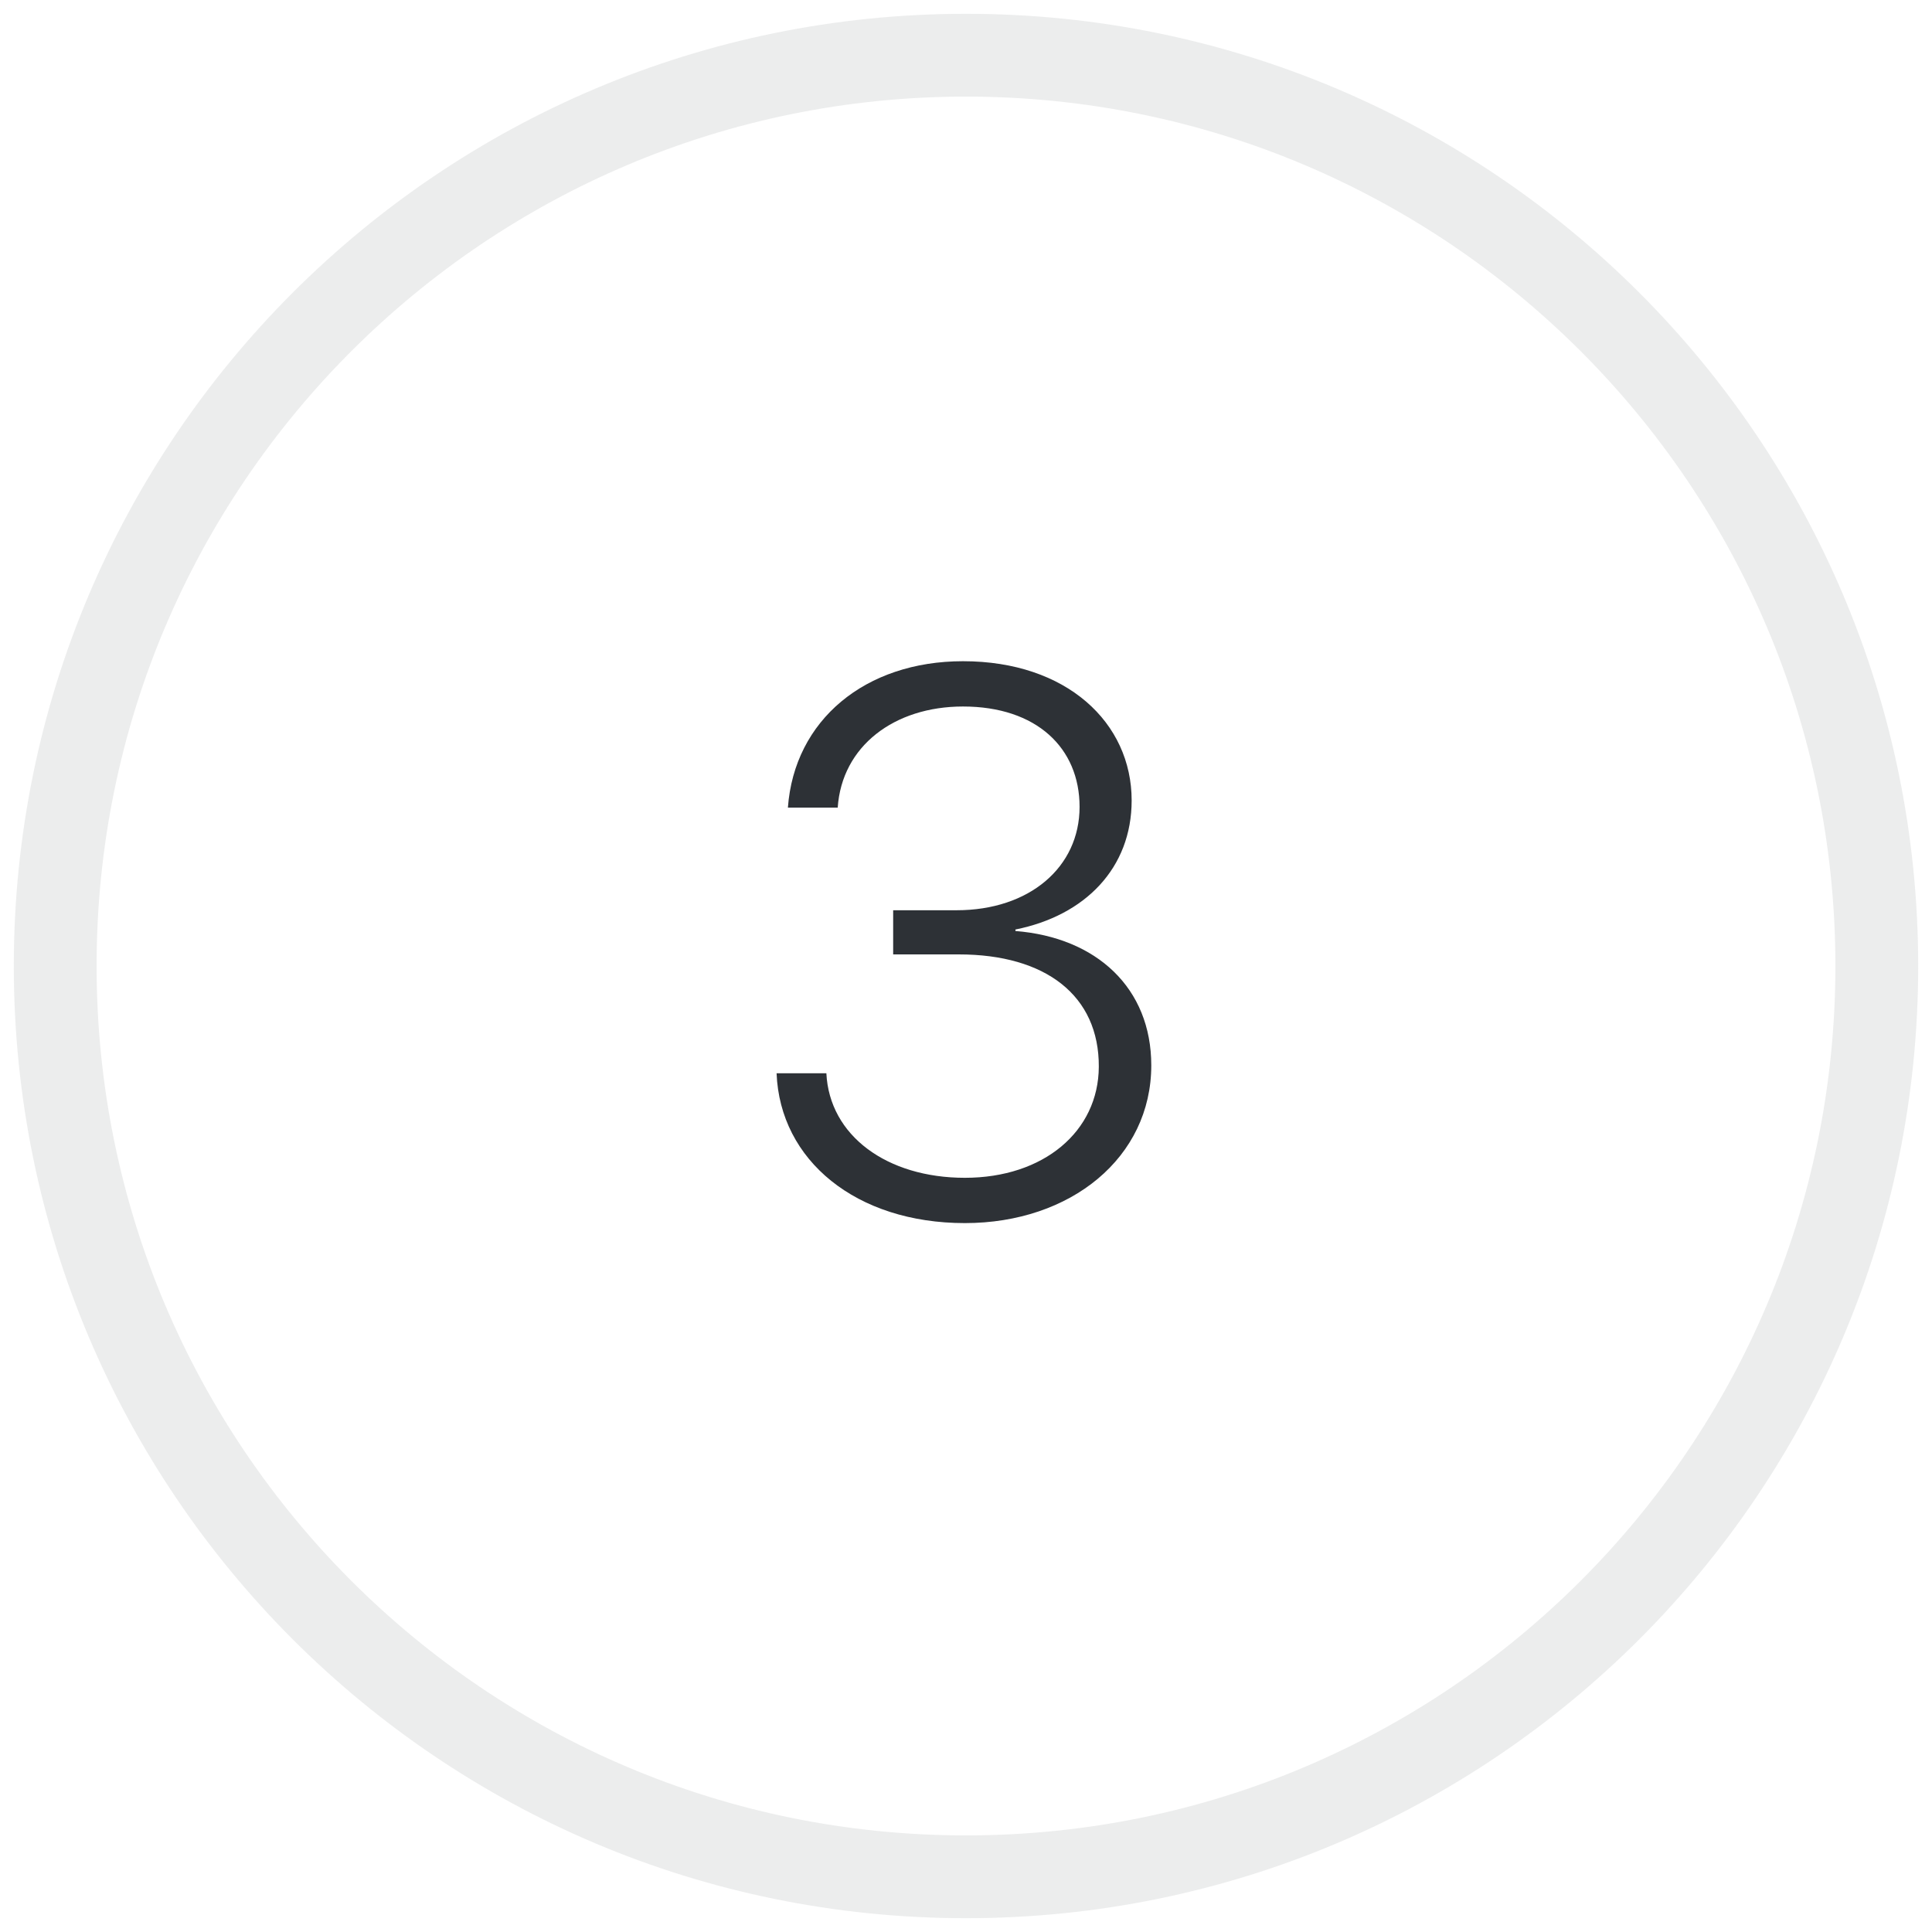
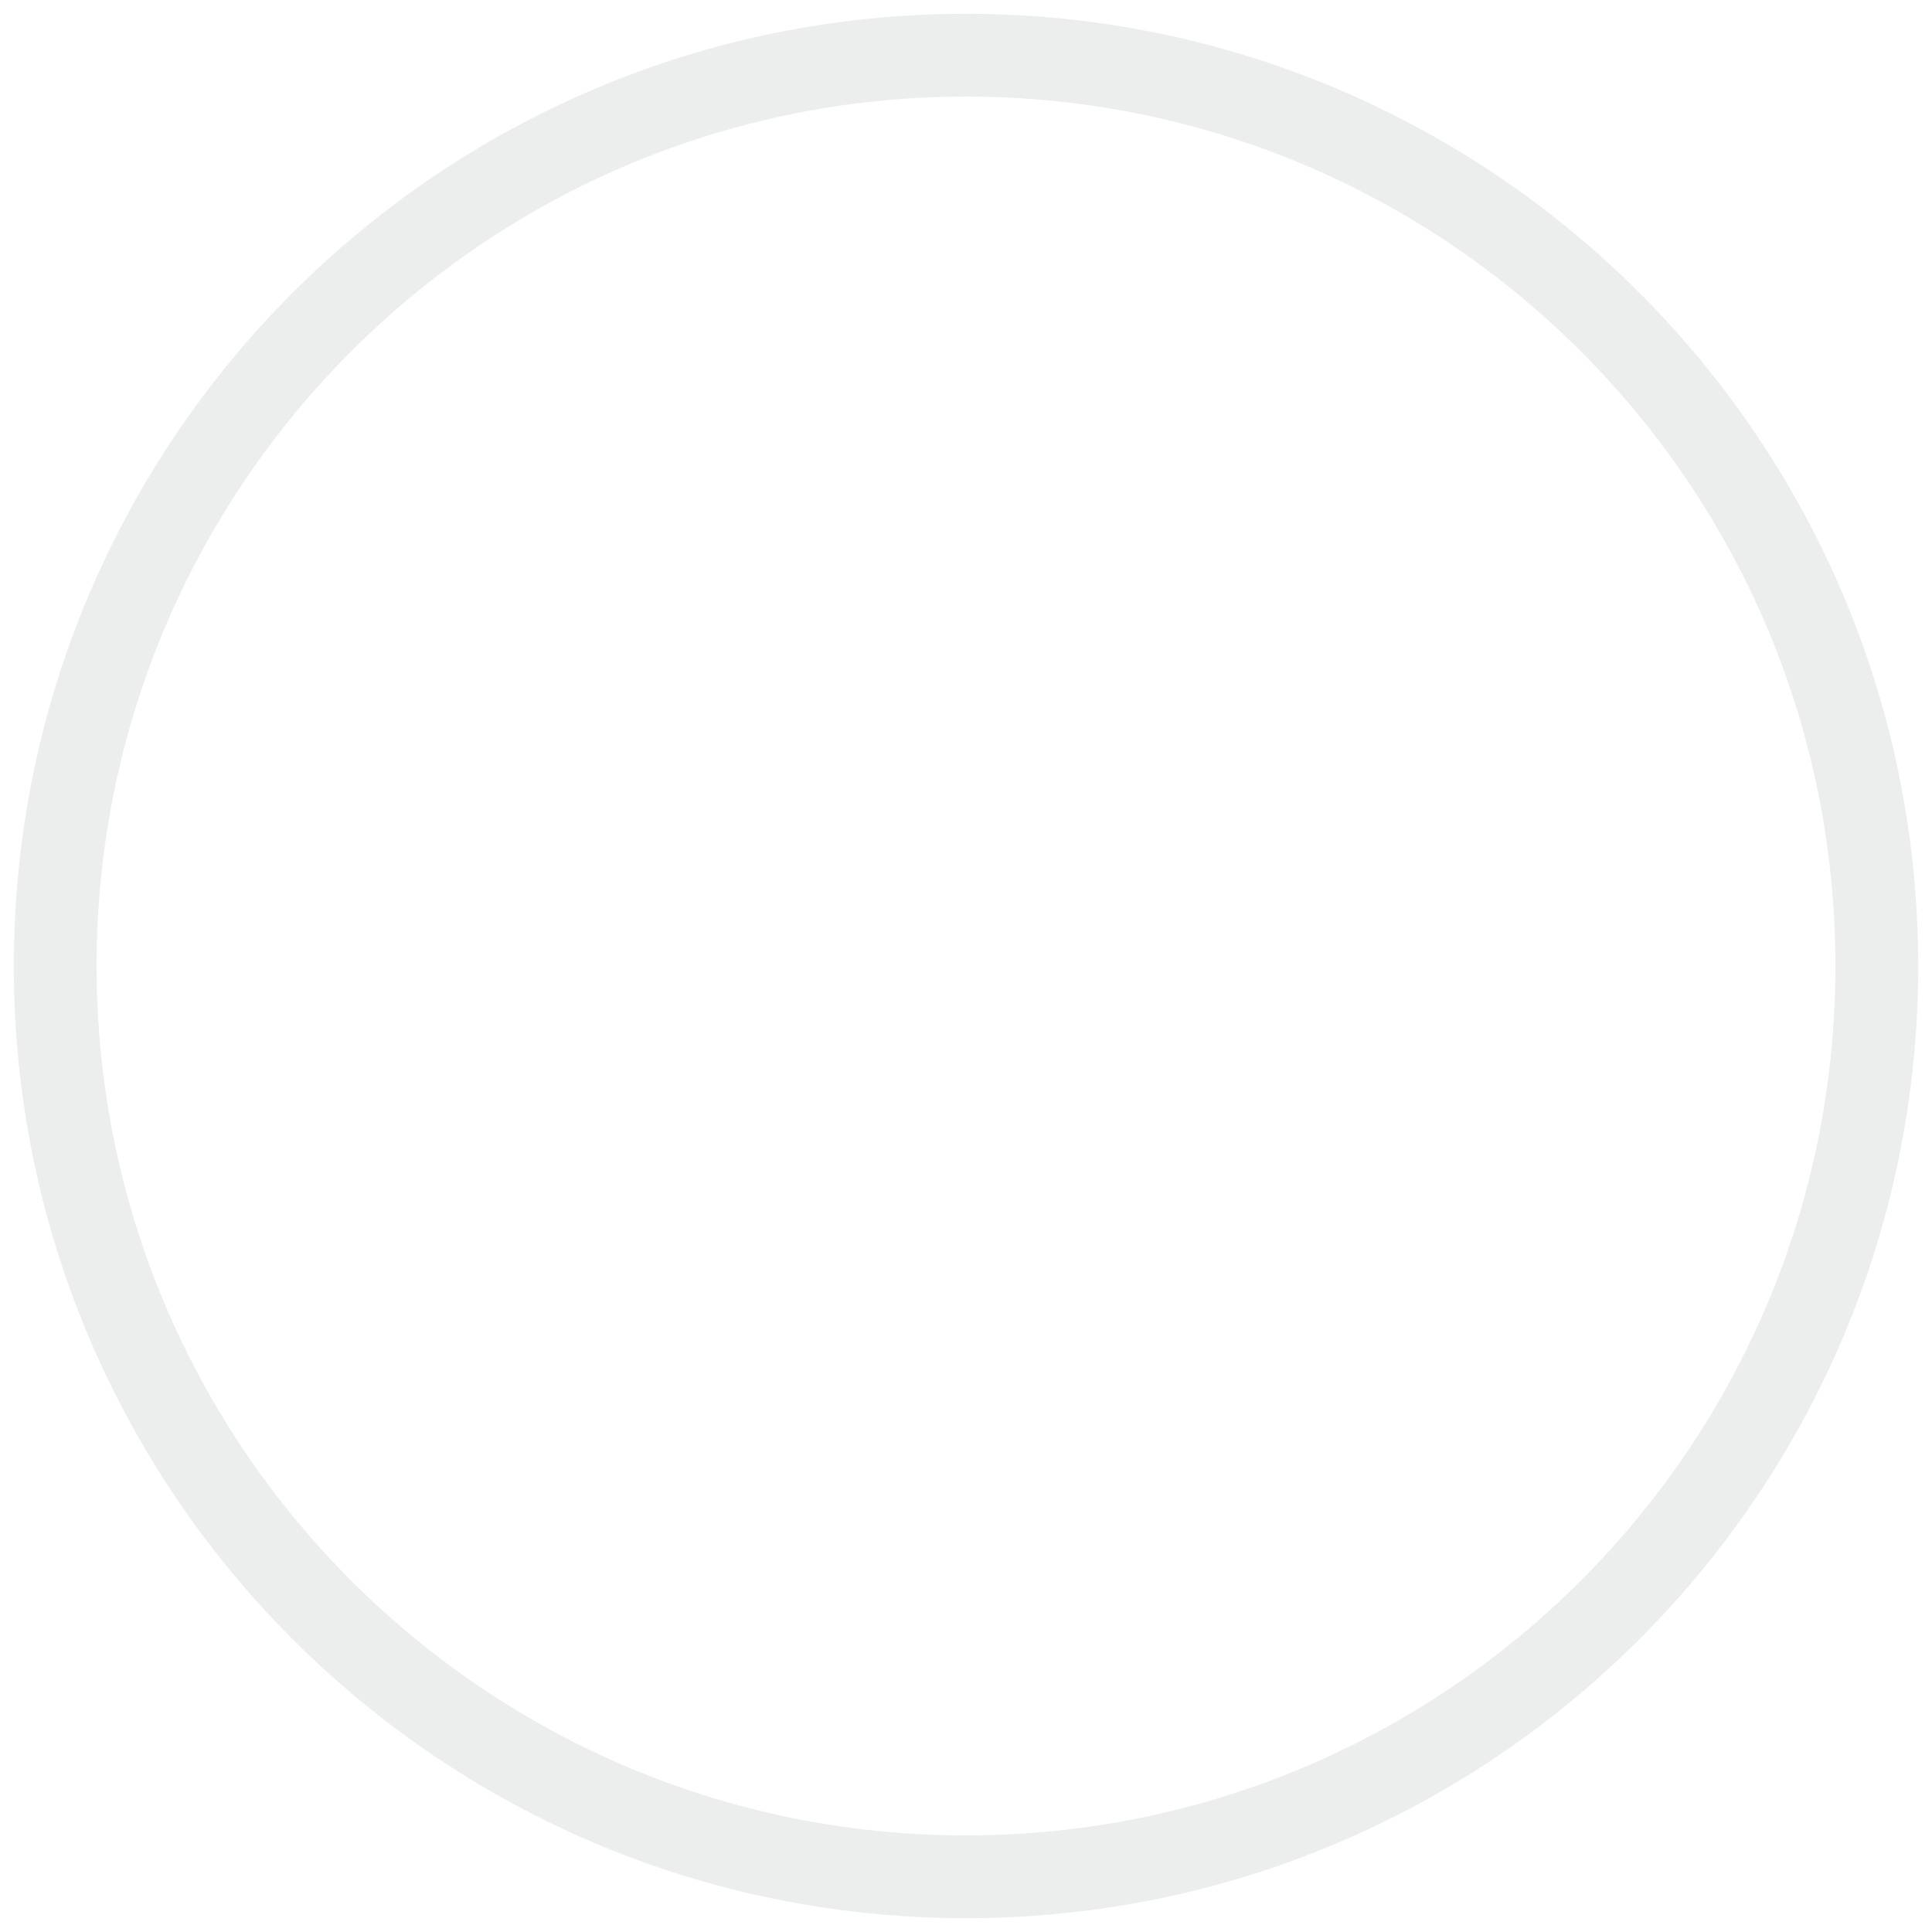
<svg xmlns="http://www.w3.org/2000/svg" width="70" height="70" viewBox="0 0 70 70" fill="none">
  <path fill-rule="evenodd" clip-rule="evenodd" d="M35 68C53.225 68 68 53.225 68 35C68 16.775 53.225 2 35 2C16.775 2 2 16.775 2 35C2 53.225 16.775 68 35 68Z" stroke="#2D3136" stroke-opacity="0.086" stroke-width="3" />
-   <path d="M32.361 34.58H34.74C37.885 34.58 39.826 36.07 39.812 38.654C39.799 40.992 37.816 42.674 34.959 42.674C32.129 42.674 30.051 41.143 29.941 38.887H28.137C28.26 42.045 31.021 44.315 34.959 44.315C38.801 44.315 41.713 41.935 41.713 38.6C41.713 35.797 39.73 33.965 36.791 33.732V33.678C39.32 33.172 41.002 31.449 41.002 29.002C41.002 26.186 38.65 23.957 34.891 23.957C31.35 23.957 28.779 26.09 28.547 29.262H30.352C30.502 27.033 32.402 25.598 34.891 25.598C37.557 25.598 39.115 27.102 39.115 29.234C39.115 31.422 37.297 32.98 34.658 32.98H32.361V34.58Z" fill="#2D3136" />
</svg>